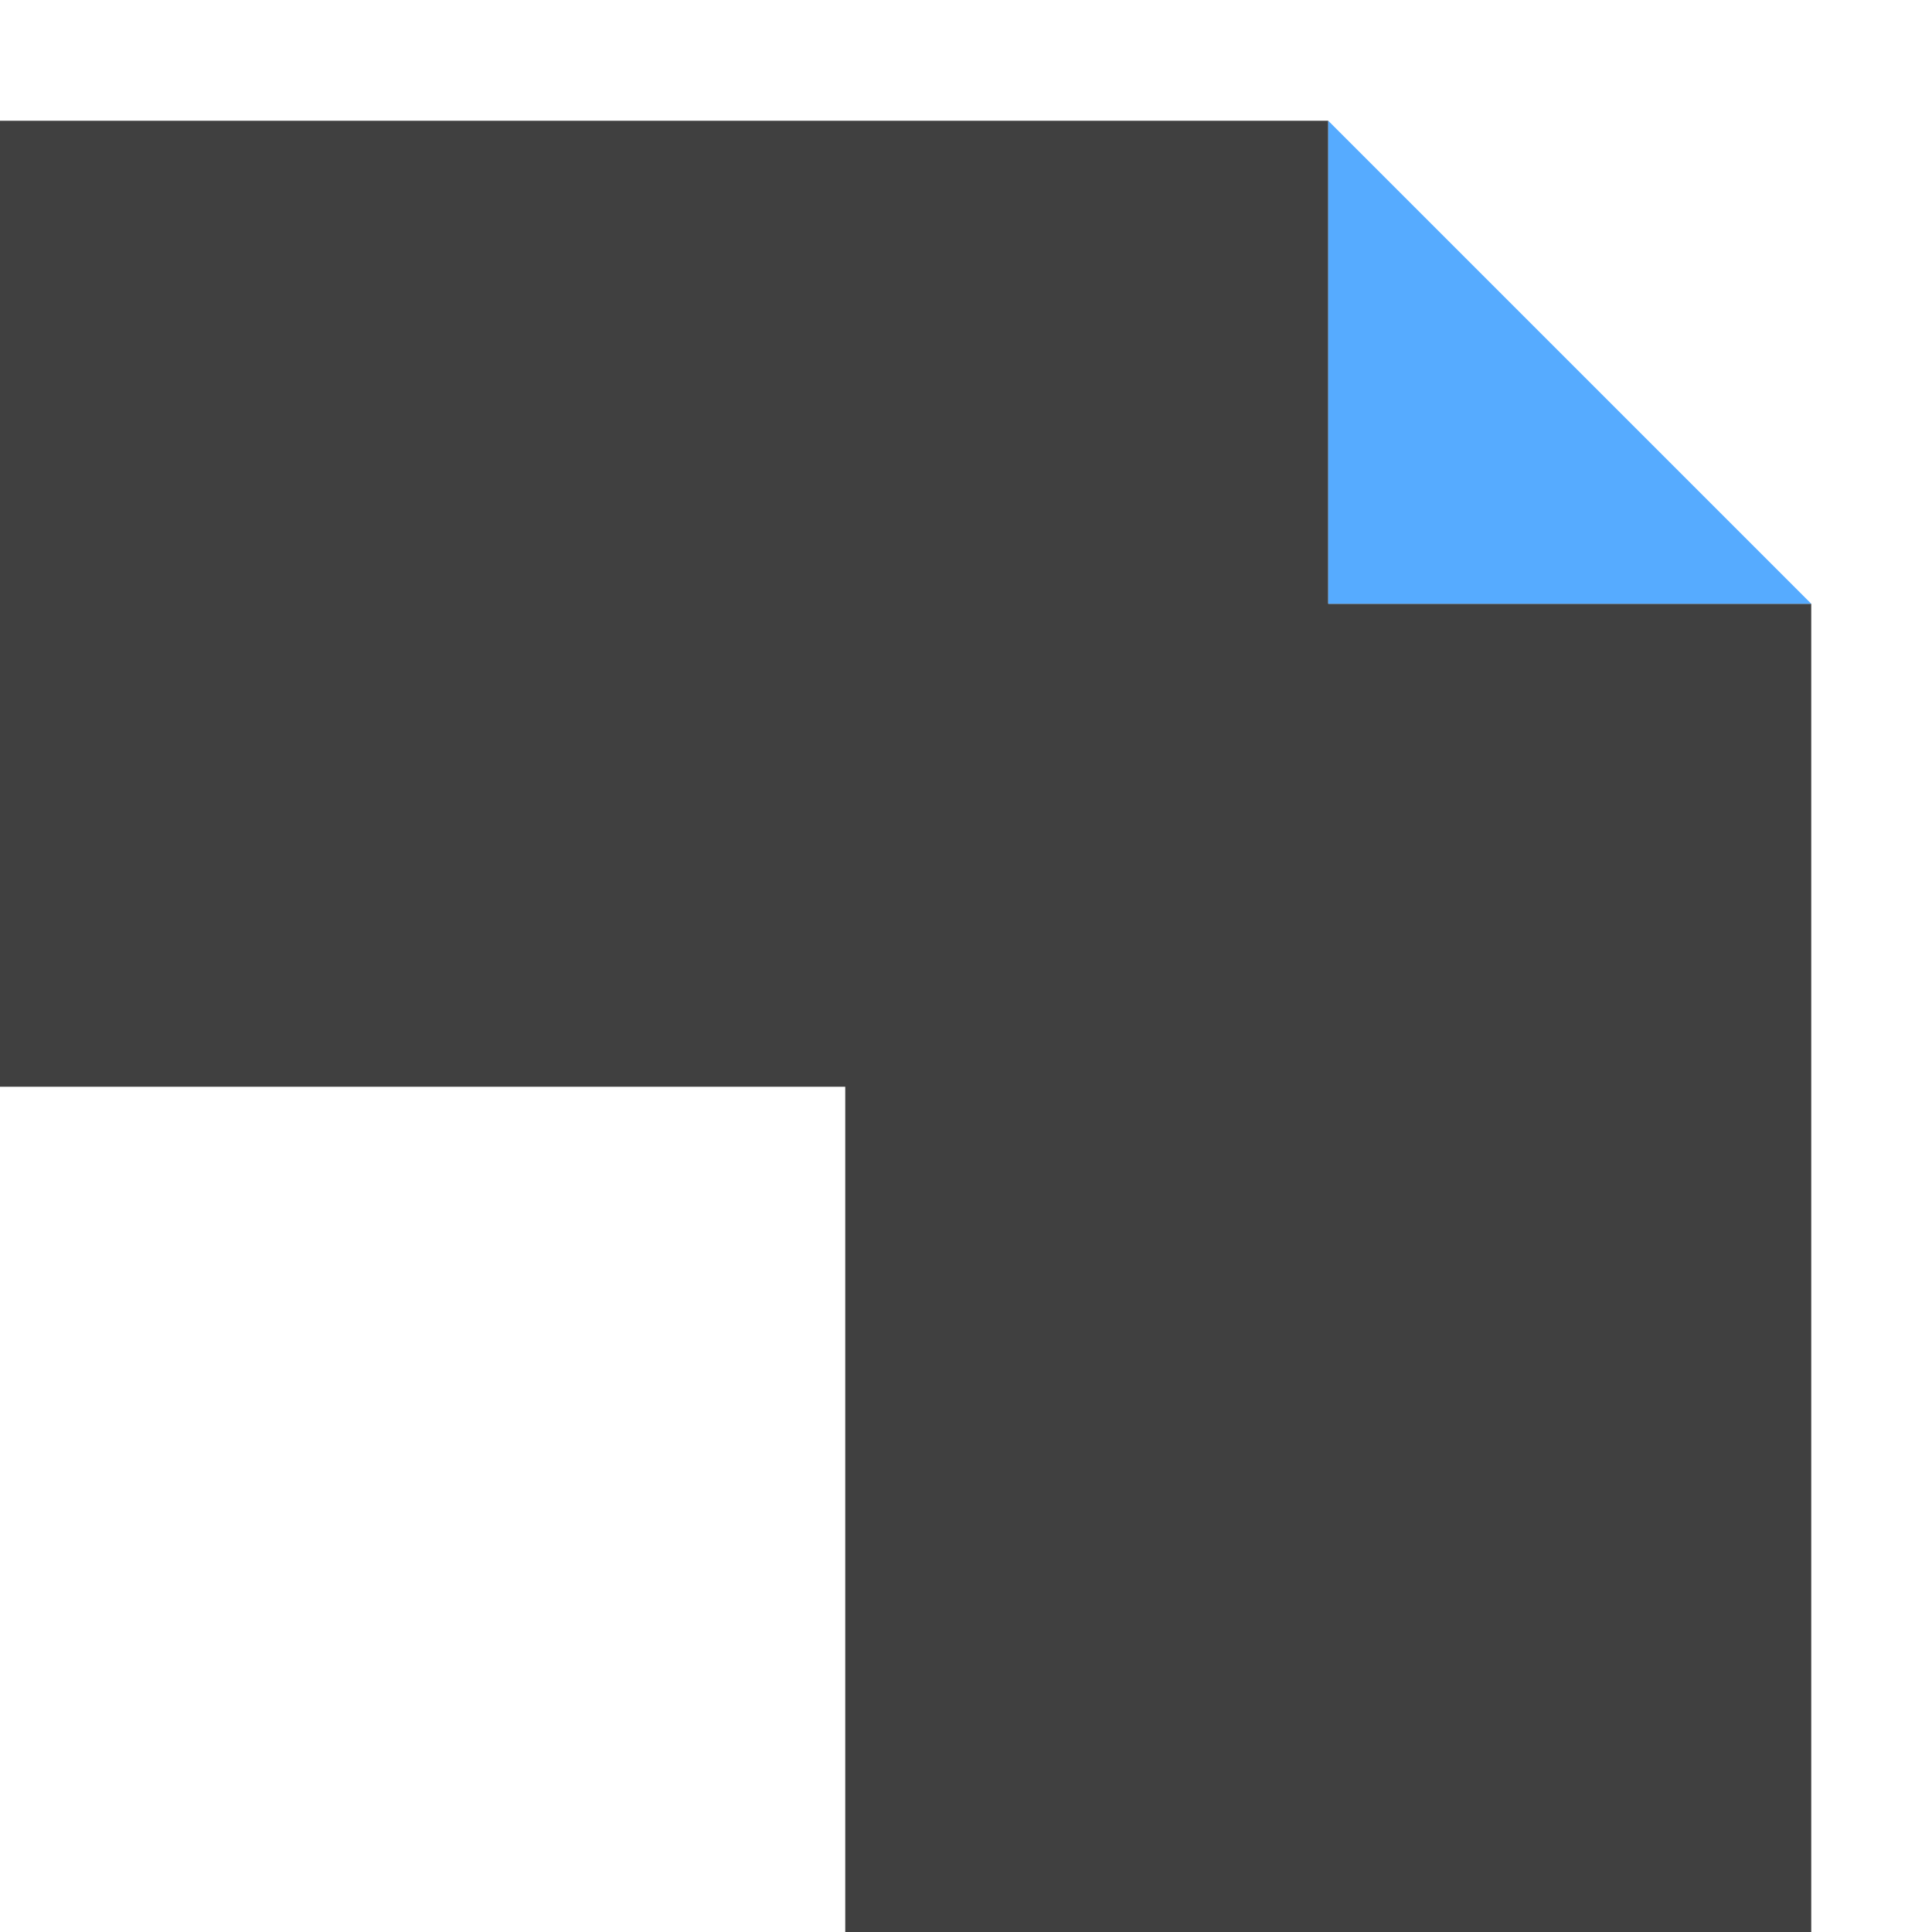
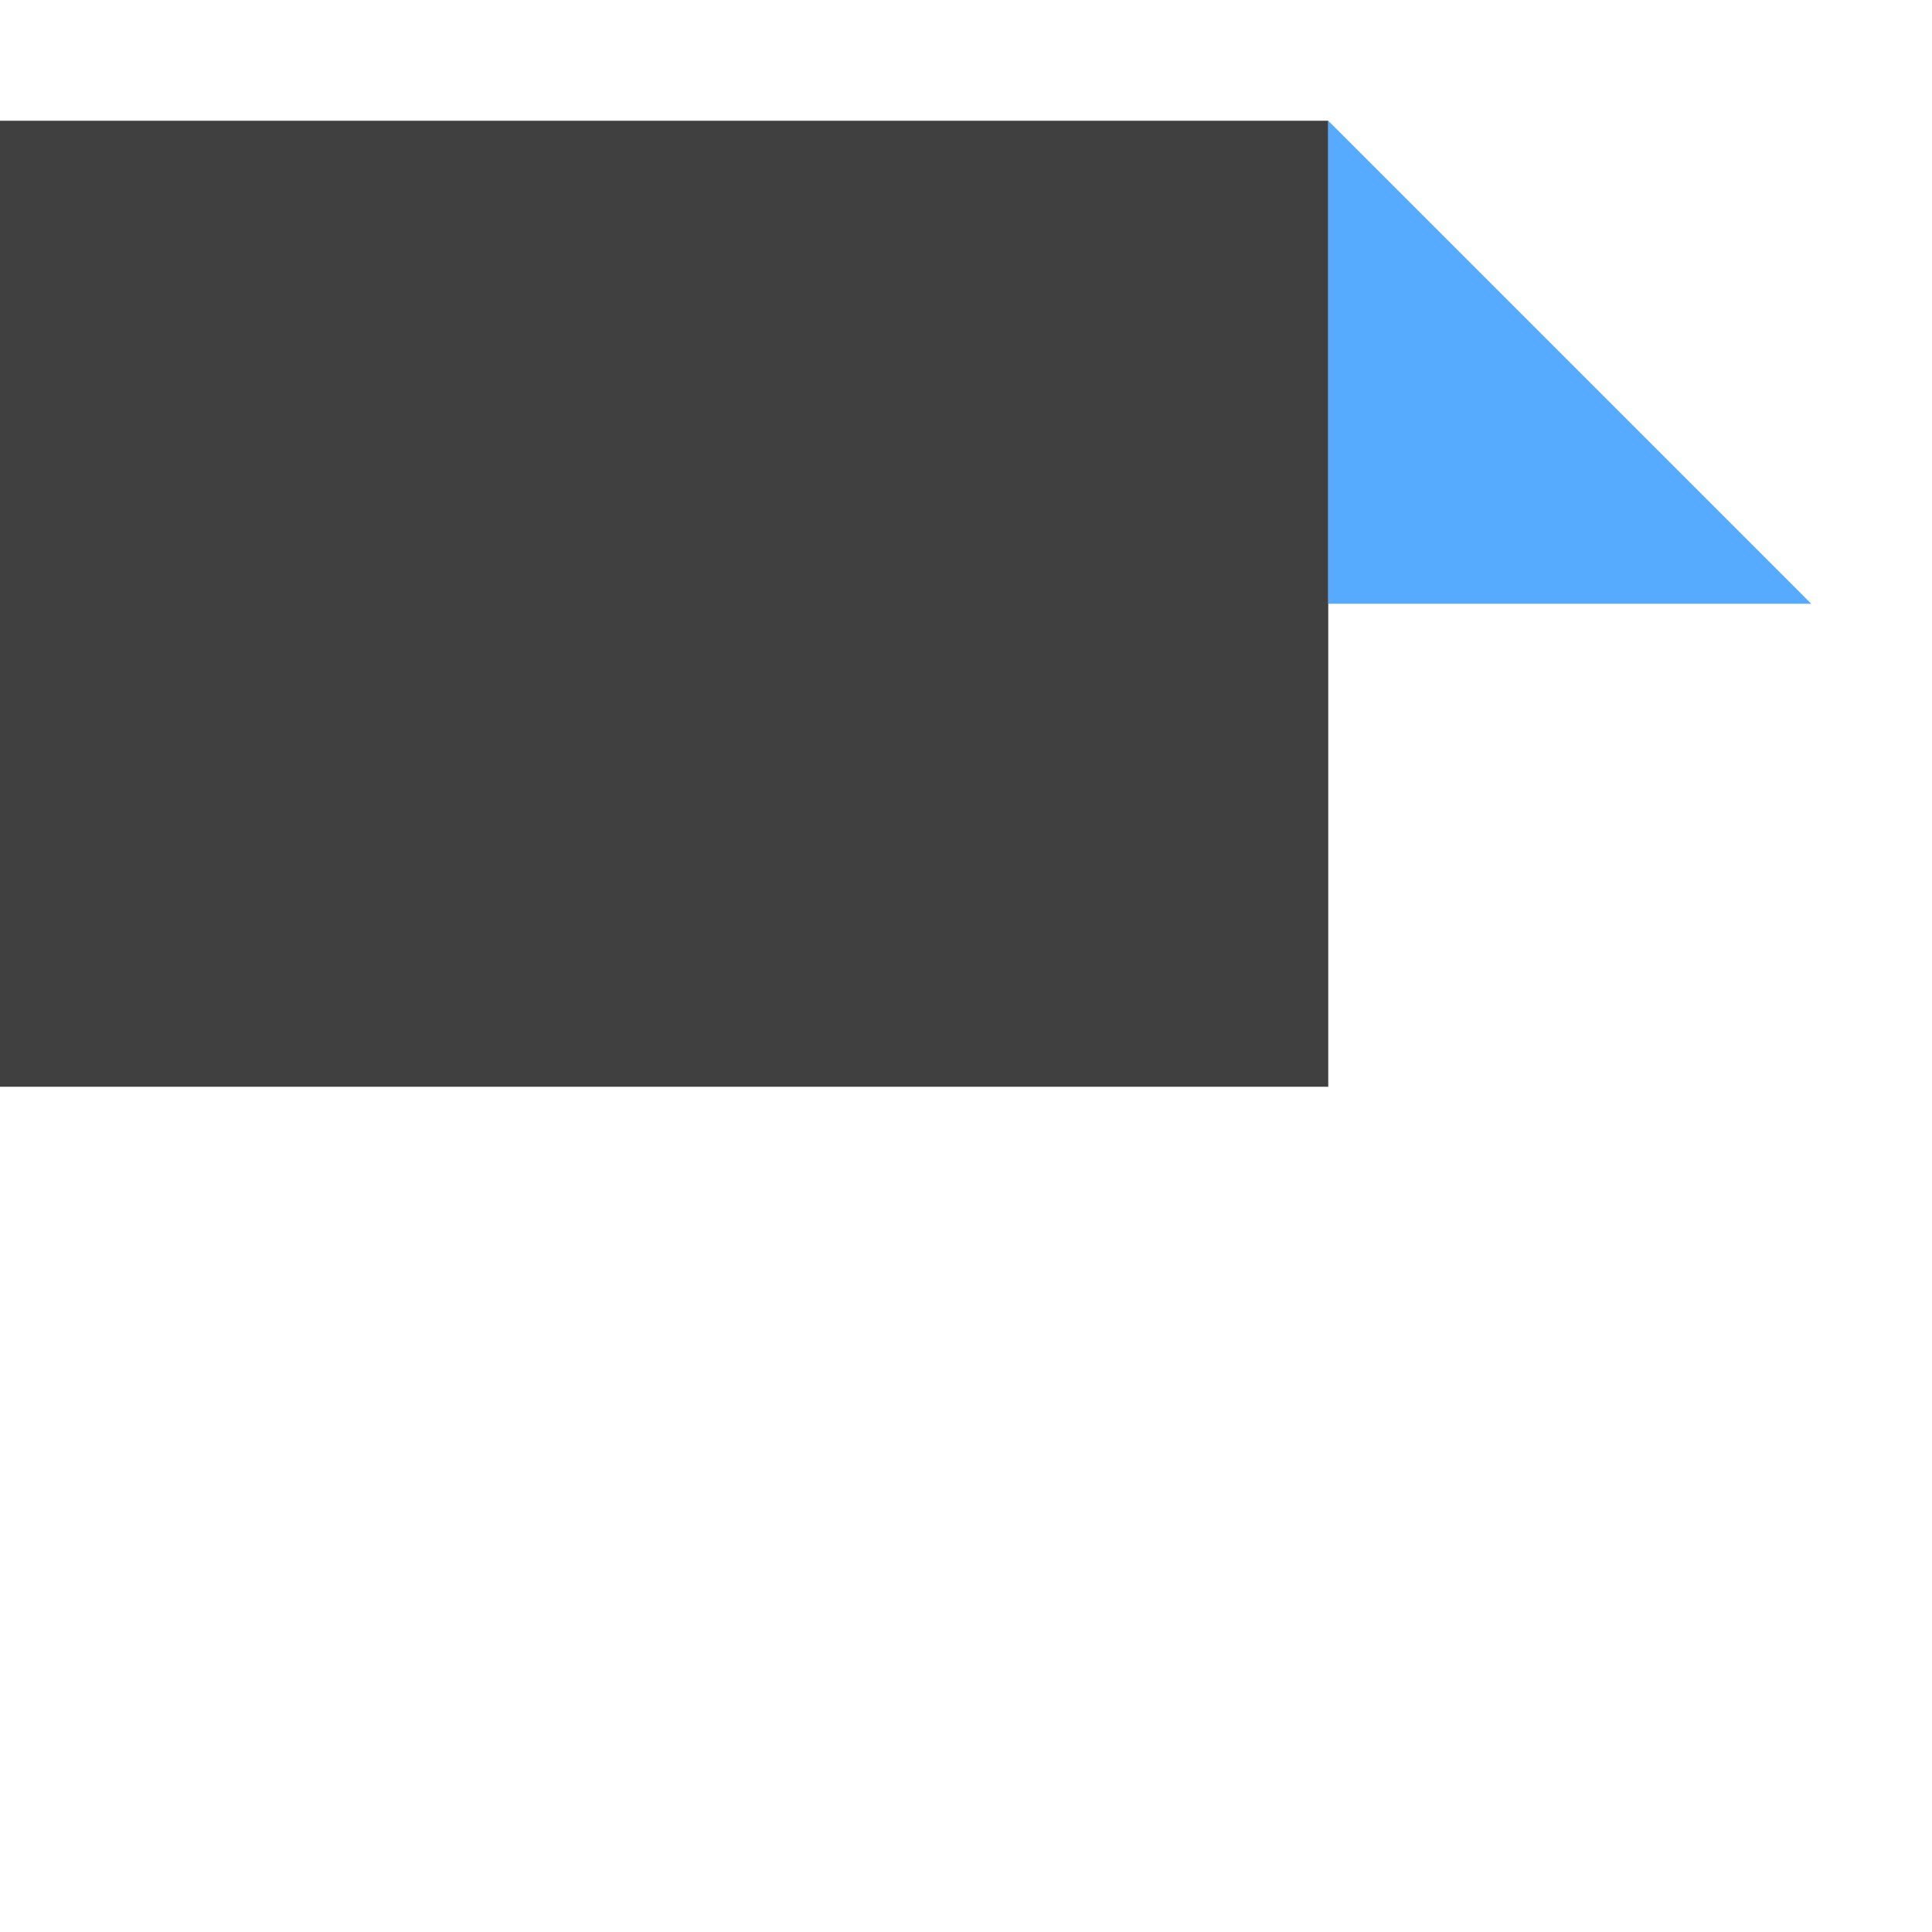
<svg xmlns="http://www.w3.org/2000/svg" xmlns:ns1="http://www.inkscape.org/namespaces/inkscape" xmlns:ns2="http://sodipodi.sourceforge.net/DTD/sodipodi-0.dtd" width="32px" height="32px" version="1.1" id="svg5315" ns1:version="0.92.1 r15371" ns2:docname="penLineJoinBevel.svg" ns1:export-filename="C:\svnsource\PiWeb\Shared Files\PiWebExtensions\doc\gfx\penLineJoinBevel.png" ns1:export-xdpi="96" ns1:export-ydpi="96">
  <defs id="defs5309" />
  <ns2:namedview id="base" pagecolor="#ffffff" bordercolor="#666666" borderopacity="1.0" ns1:pageopacity="0.0" ns1:pageshadow="2" ns1:zoom="22.395604" ns1:cx="1.5940452" ns1:cy="13.743108" ns1:current-layer="layer1" showgrid="true" ns1:grid-bbox="true" ns1:document-units="px" ns1:window-width="2560" ns1:window-height="1378" ns1:window-x="1672" ns1:window-y="-8" ns1:window-maximized="1">
    <ns1:grid type="xygrid" id="grid5860" />
  </ns2:namedview>
  <g id="layer1" ns1:label="Layer 1" ns1:groupmode="layer">
-     <rect style="fill:#404040;fill-opacity:1;stroke:none;stroke-width:1.083;stroke-miterlimit:4;stroke-dasharray:3.25, 1.083;stroke-dashoffset:0;stroke-opacity:1" id="rect5864" width="16" height="22" x="14" y="10" />
    <rect y="-22" x="2" height="22" width="16" id="rect5874" style="fill:#404040;fill-opacity:1;stroke:none;stroke-width:1.083;stroke-miterlimit:4;stroke-dasharray:3.25, 1.083;stroke-dashoffset:0;stroke-opacity:1" transform="rotate(90)" />
    <path style="fill:#56abff;fill-opacity:1;fill-rule:evenodd;stroke:none;stroke-width:0.667px;stroke-linecap:butt;stroke-linejoin:miter;stroke-opacity:1" d="m 22,10 h 8 L 22,2 Z" id="path5878" ns1:connector-curvature="0" />
  </g>
</svg>